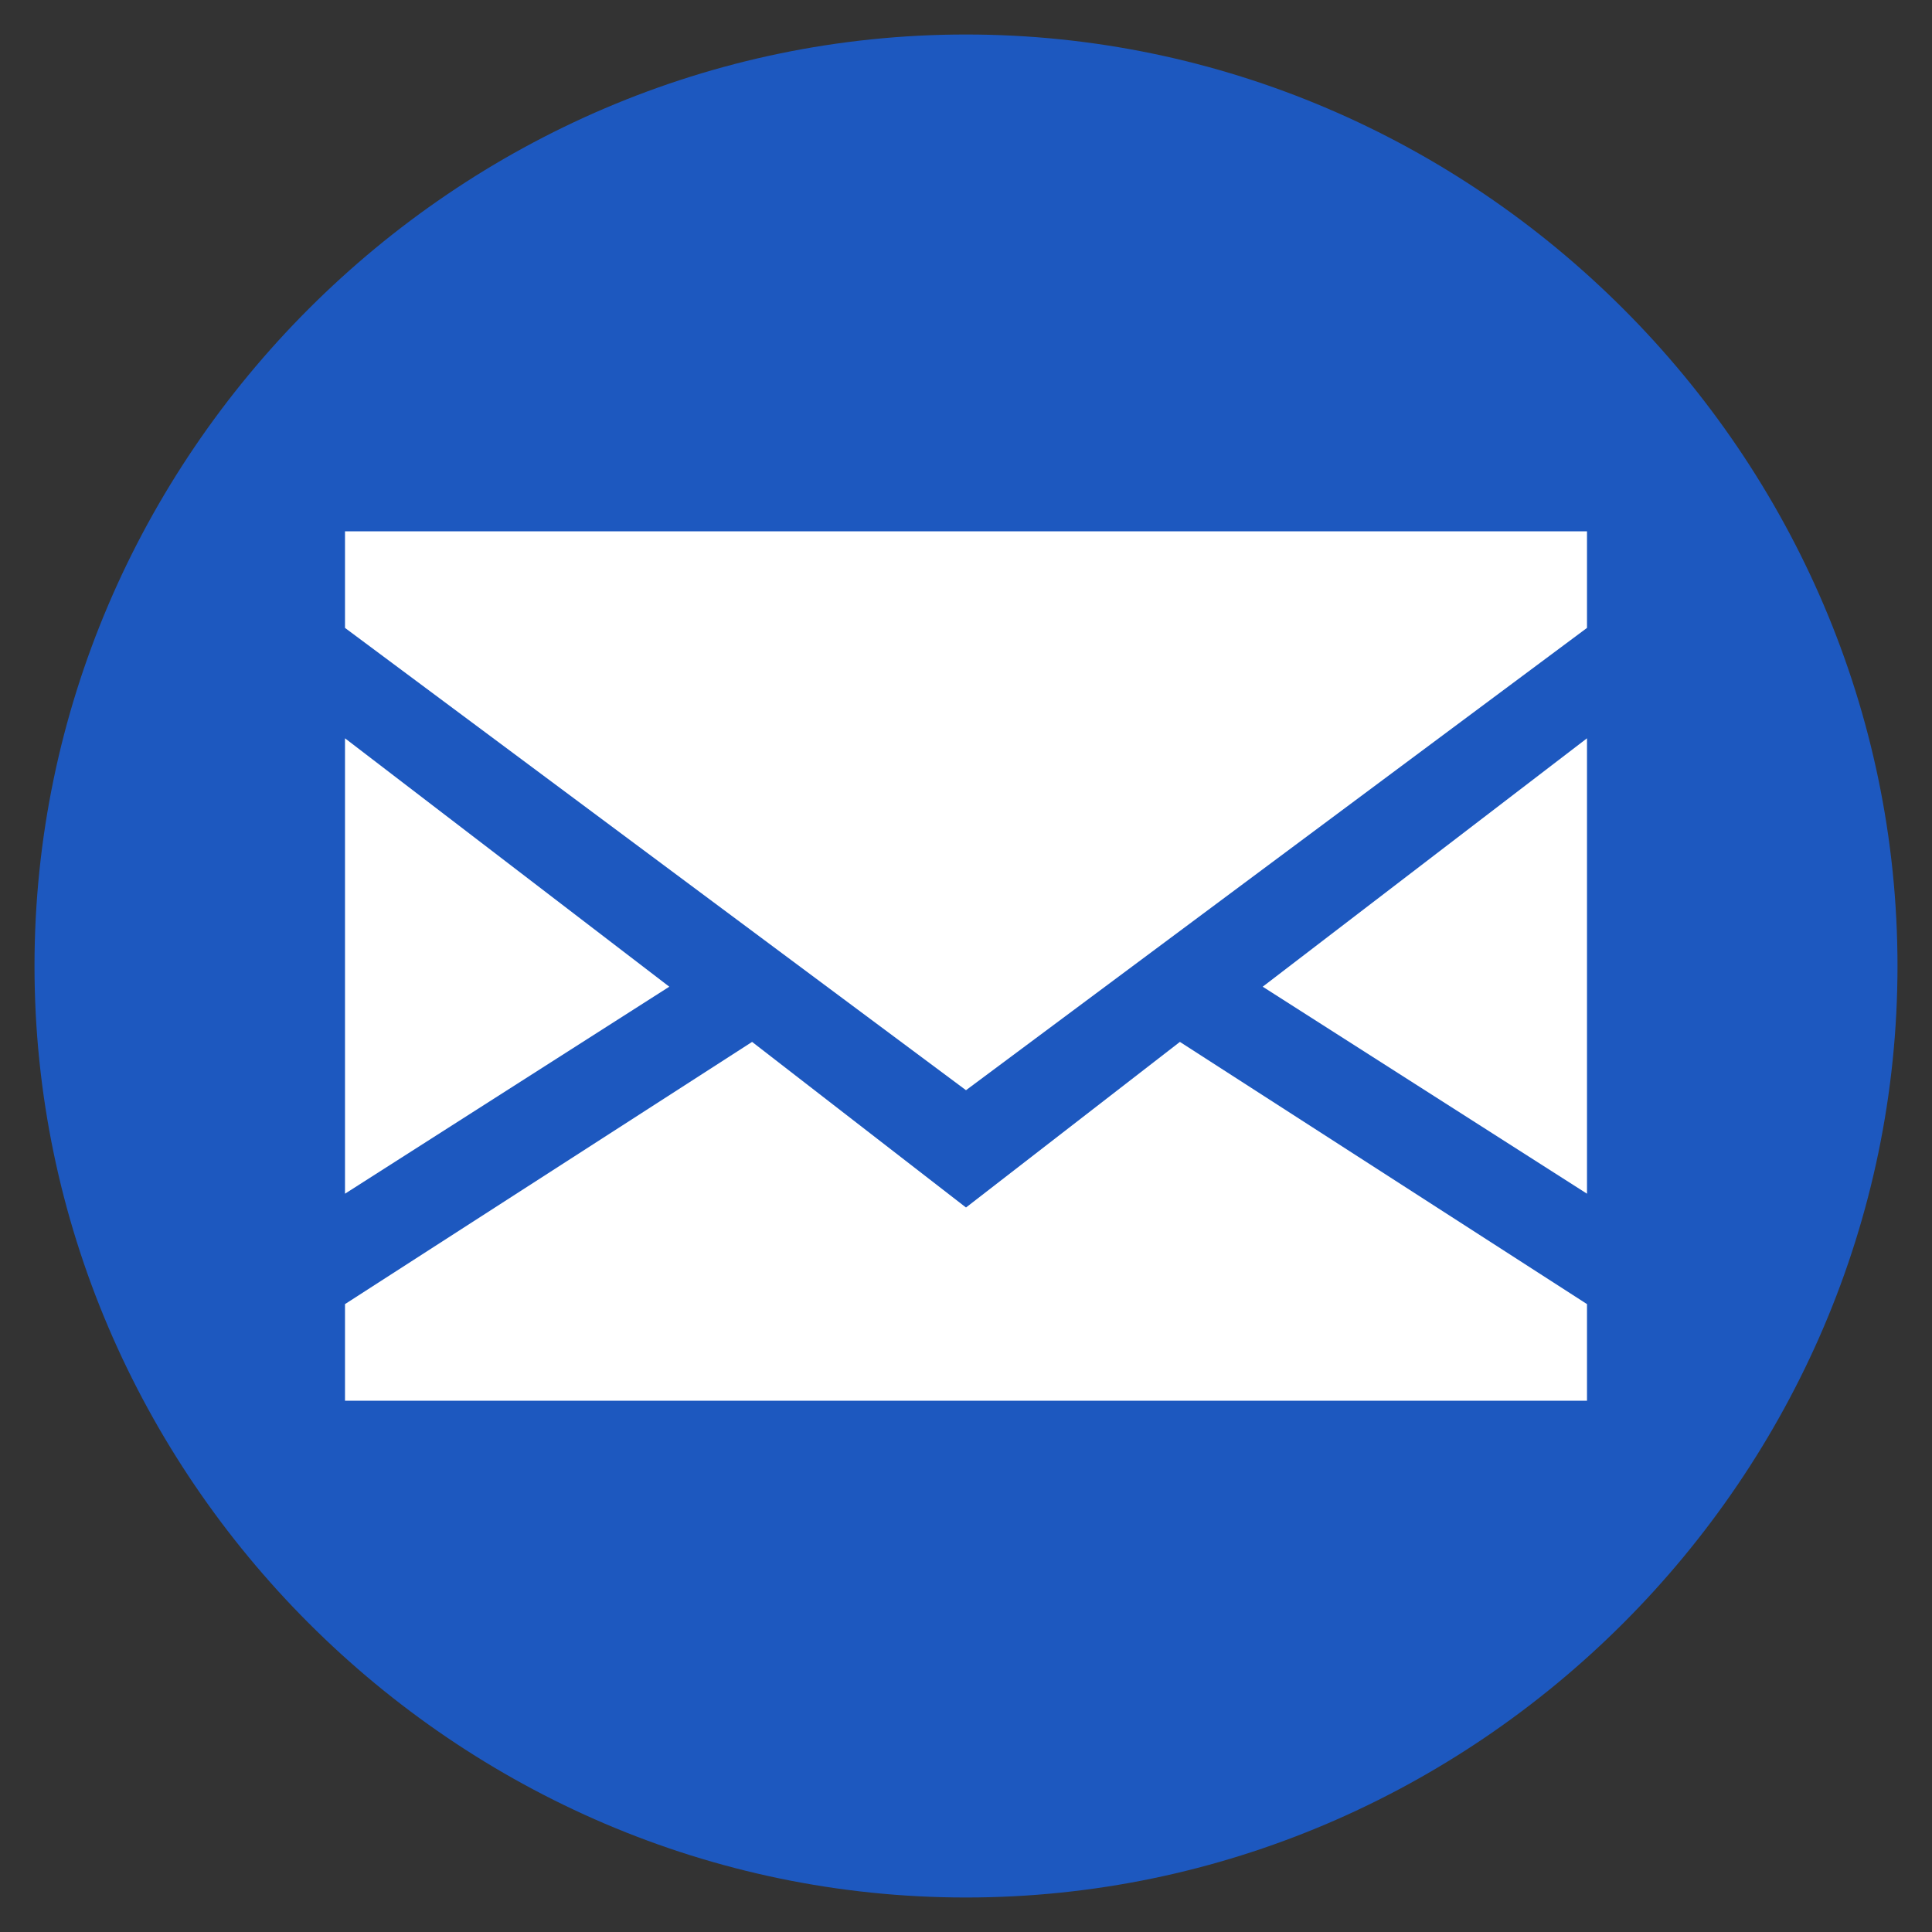
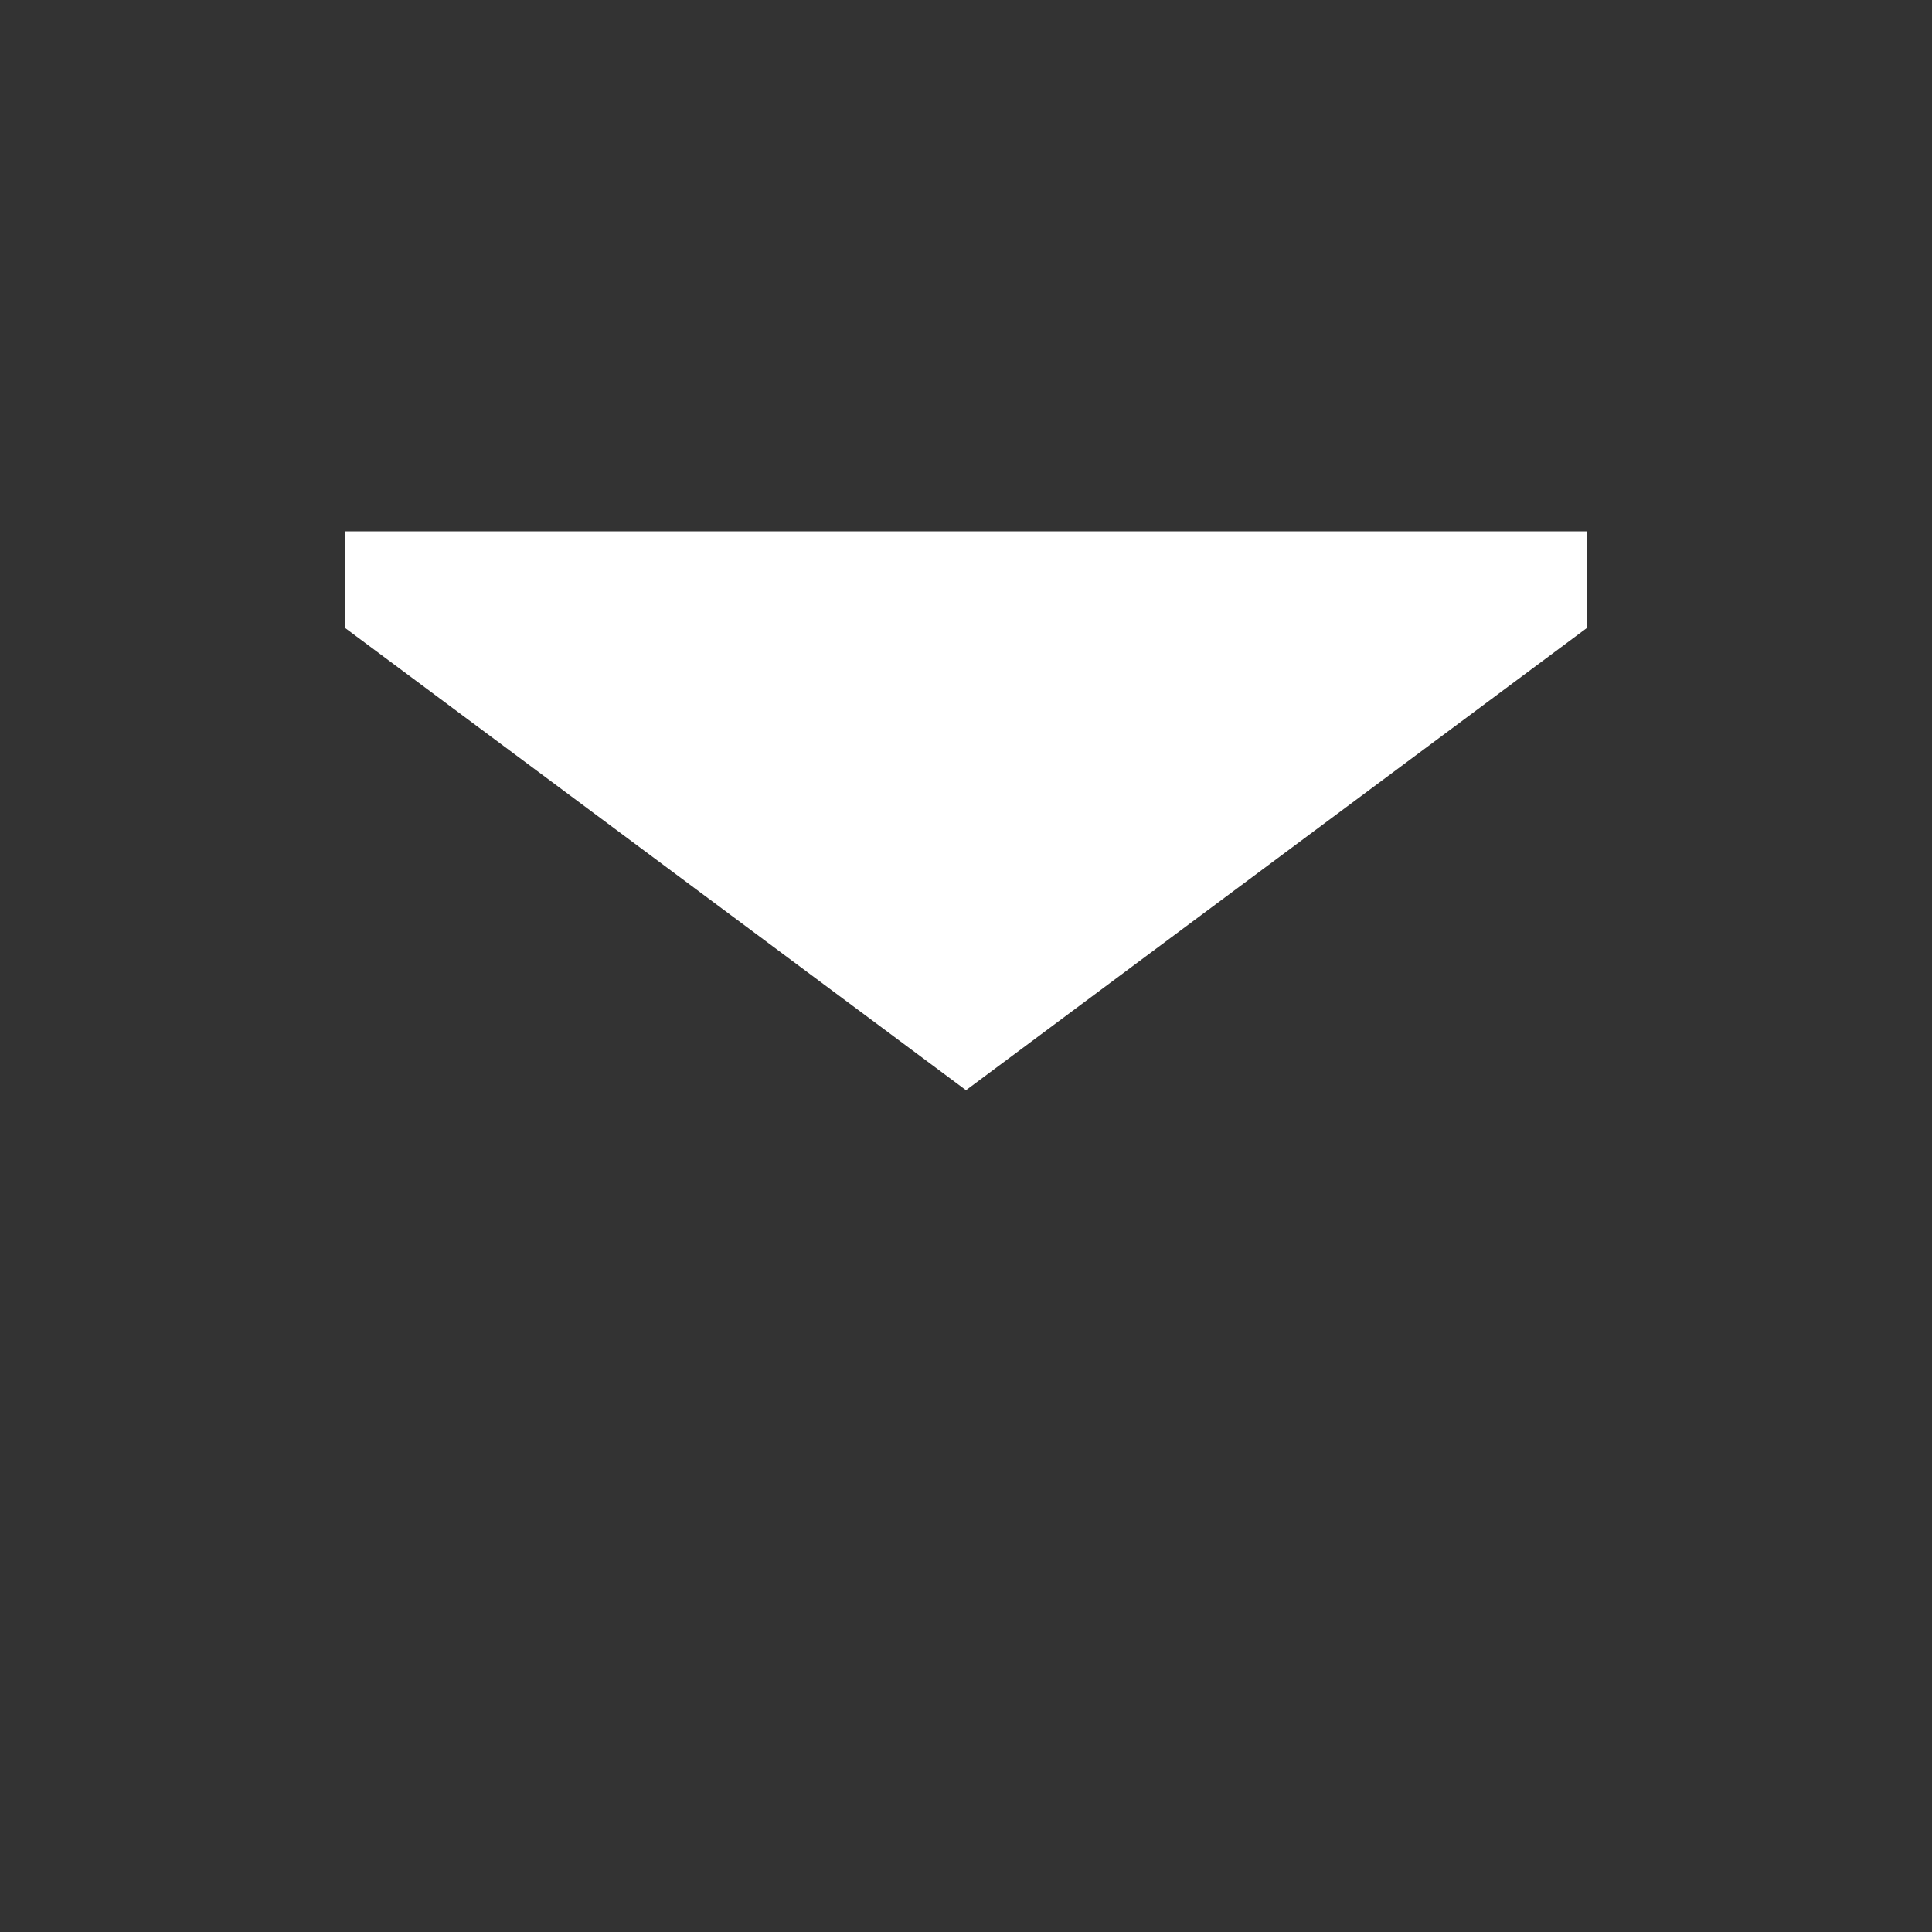
<svg xmlns="http://www.w3.org/2000/svg" version="1.1" id="Layer_1" x="0px" y="0px" viewBox="0 0 28 28" style="enable-background:new 0 0 28 28;" xml:space="preserve">
  <rect x="0" y="0" width="28" height="28" fill="#333333" stroke="none" />
  <style type="text/css">
	.st0{fill:#1D58BF;}
	.st1{fill:#FFFFFF;}
</style>
-   <path class="st0" d="M14,0.5C6.6,0.5,0.5,6.6,0.5,14S6.6,27.5,14,27.5S27.5,21.4,27.5,14S21.4,0.5,14,0.5z" />
  <g id="XMLID_1_">
-     <polygon id="XMLID_869_" class="st1" points="5,10.7 5,17.3 9.7,14.3  " />
-     <polygon id="XMLID_870_" class="st1" points="23,17.3 23,10.7 18.3,14.3  " />
-     <polygon id="XMLID_871_" class="st1" points="14,17.5 10.9,15.1 5,18.9 5,20.3 23,20.3 23,18.9 17.1,15.1  " />
    <polygon id="XMLID_872_" class="st1" points="5,9.1 14,15.8 23,9.1 23,7.7 5,7.7  " />
  </g>
</svg>